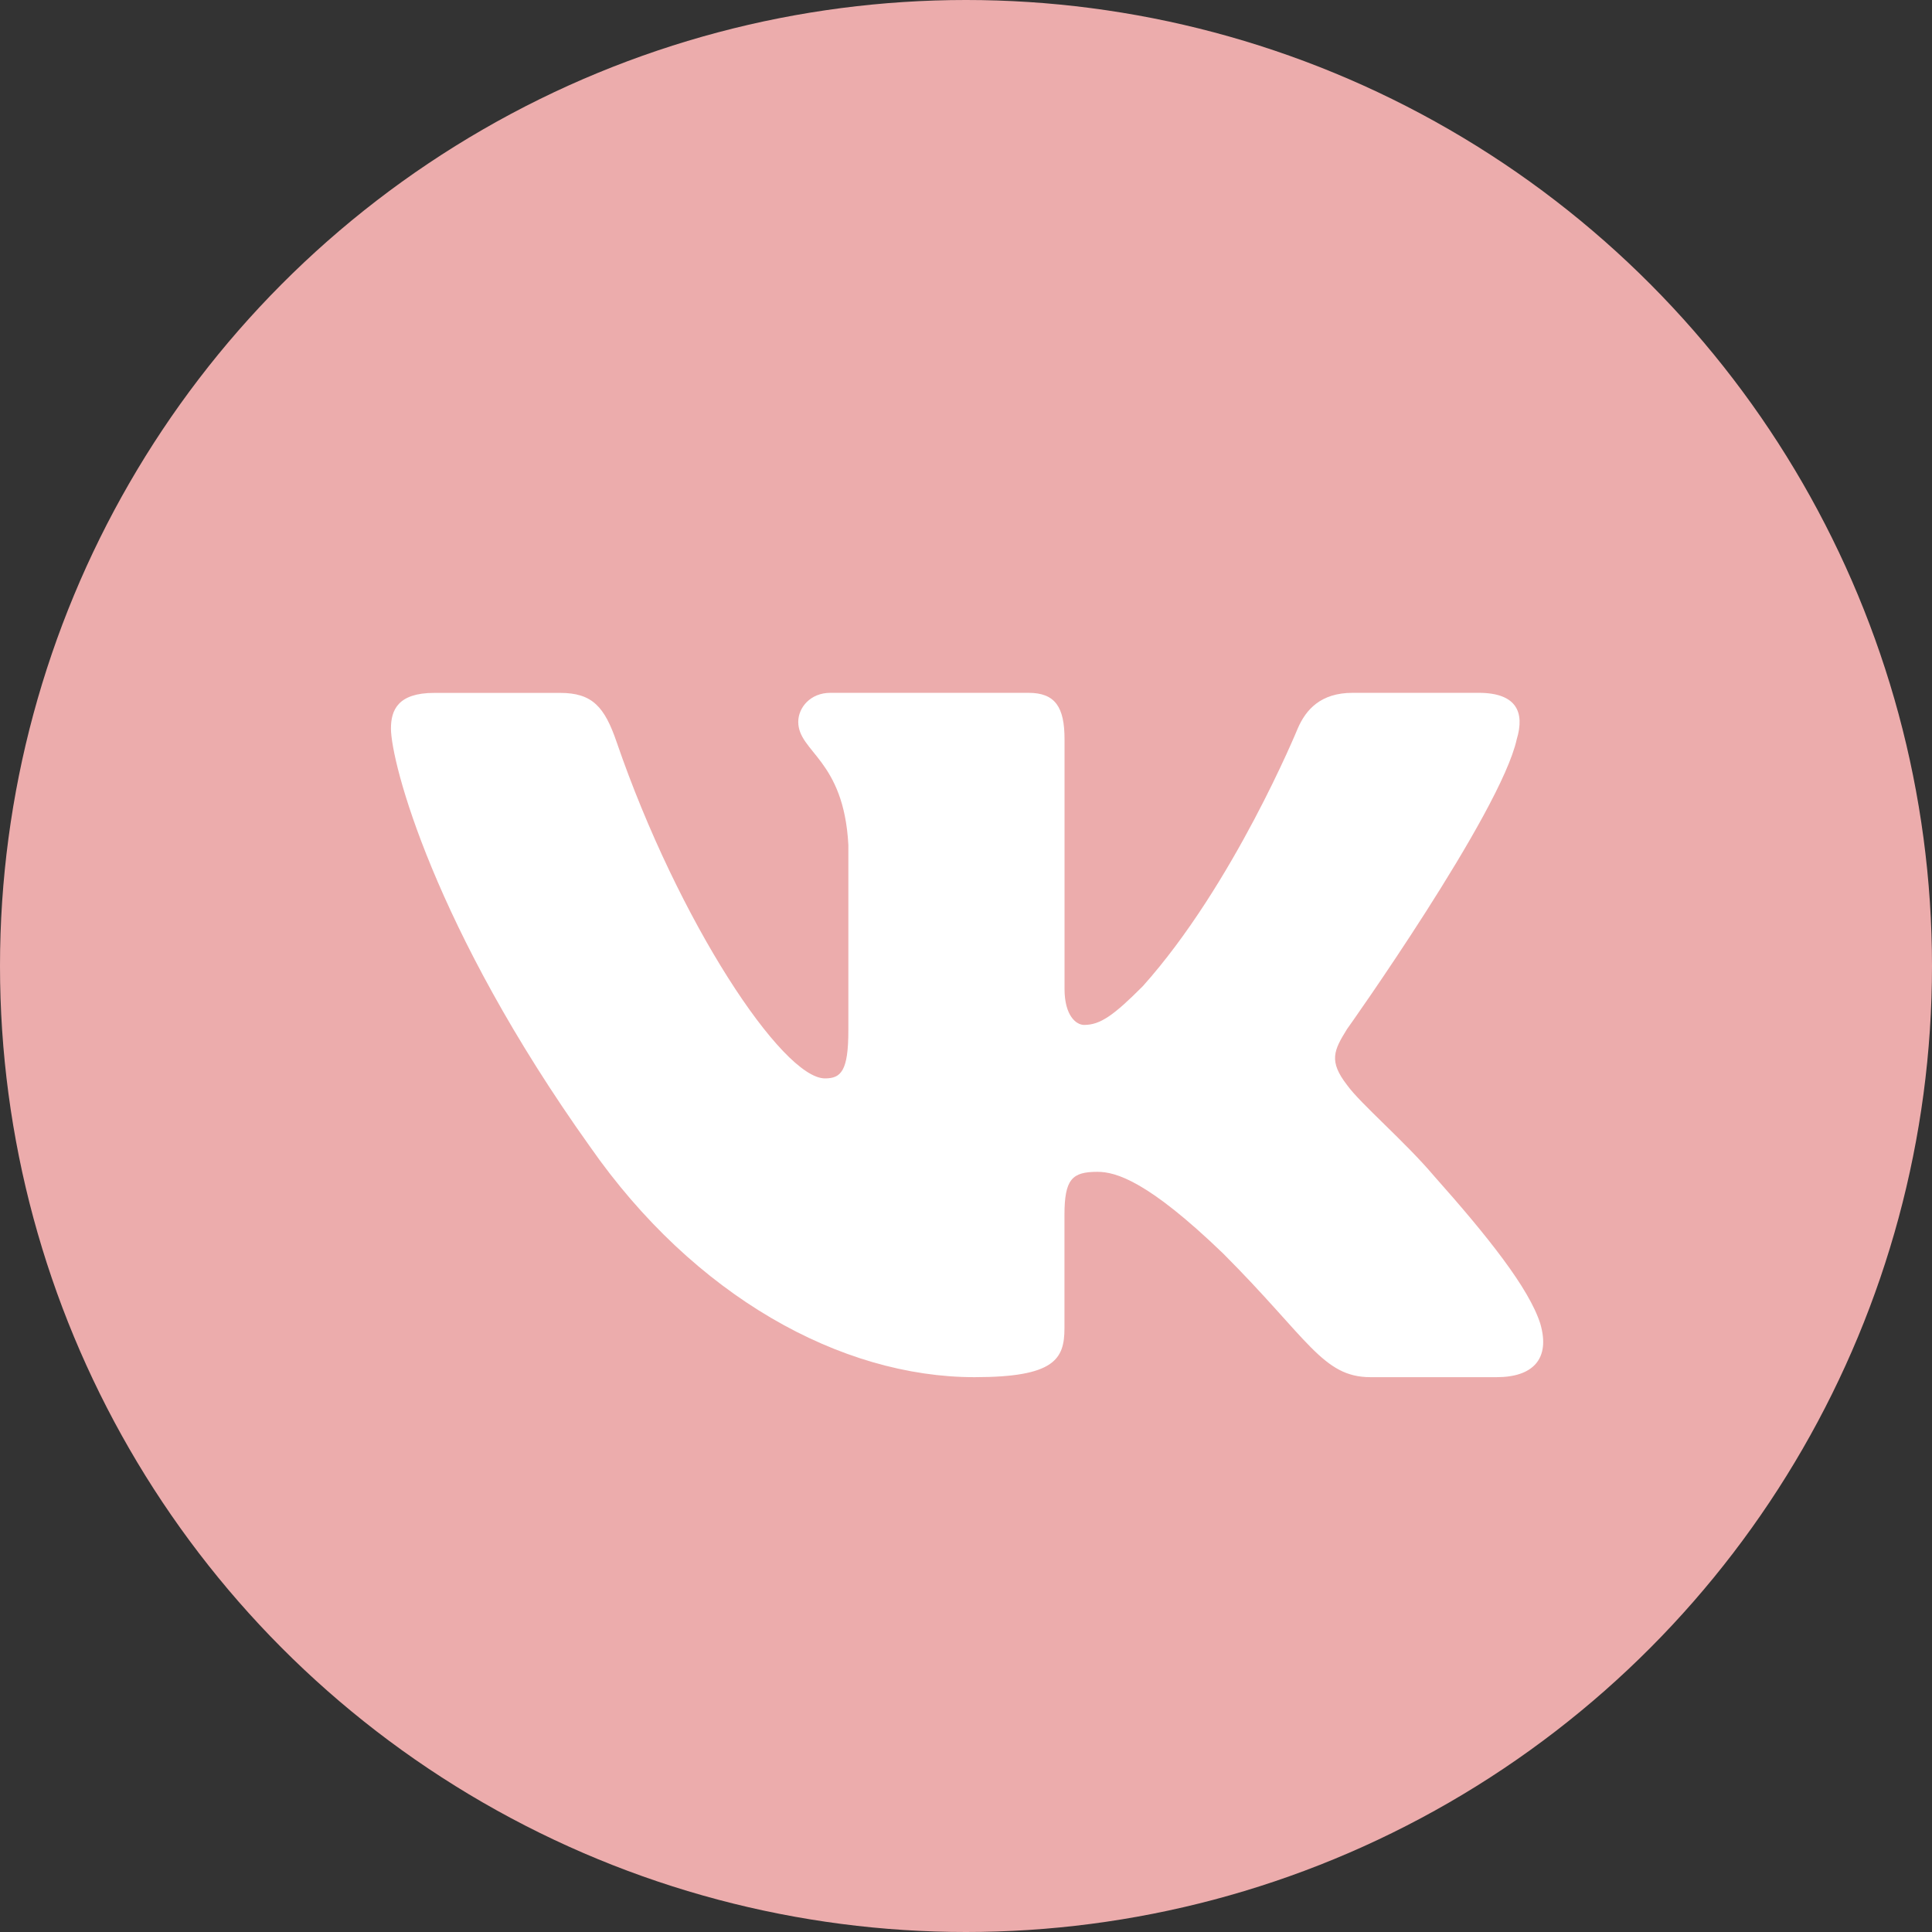
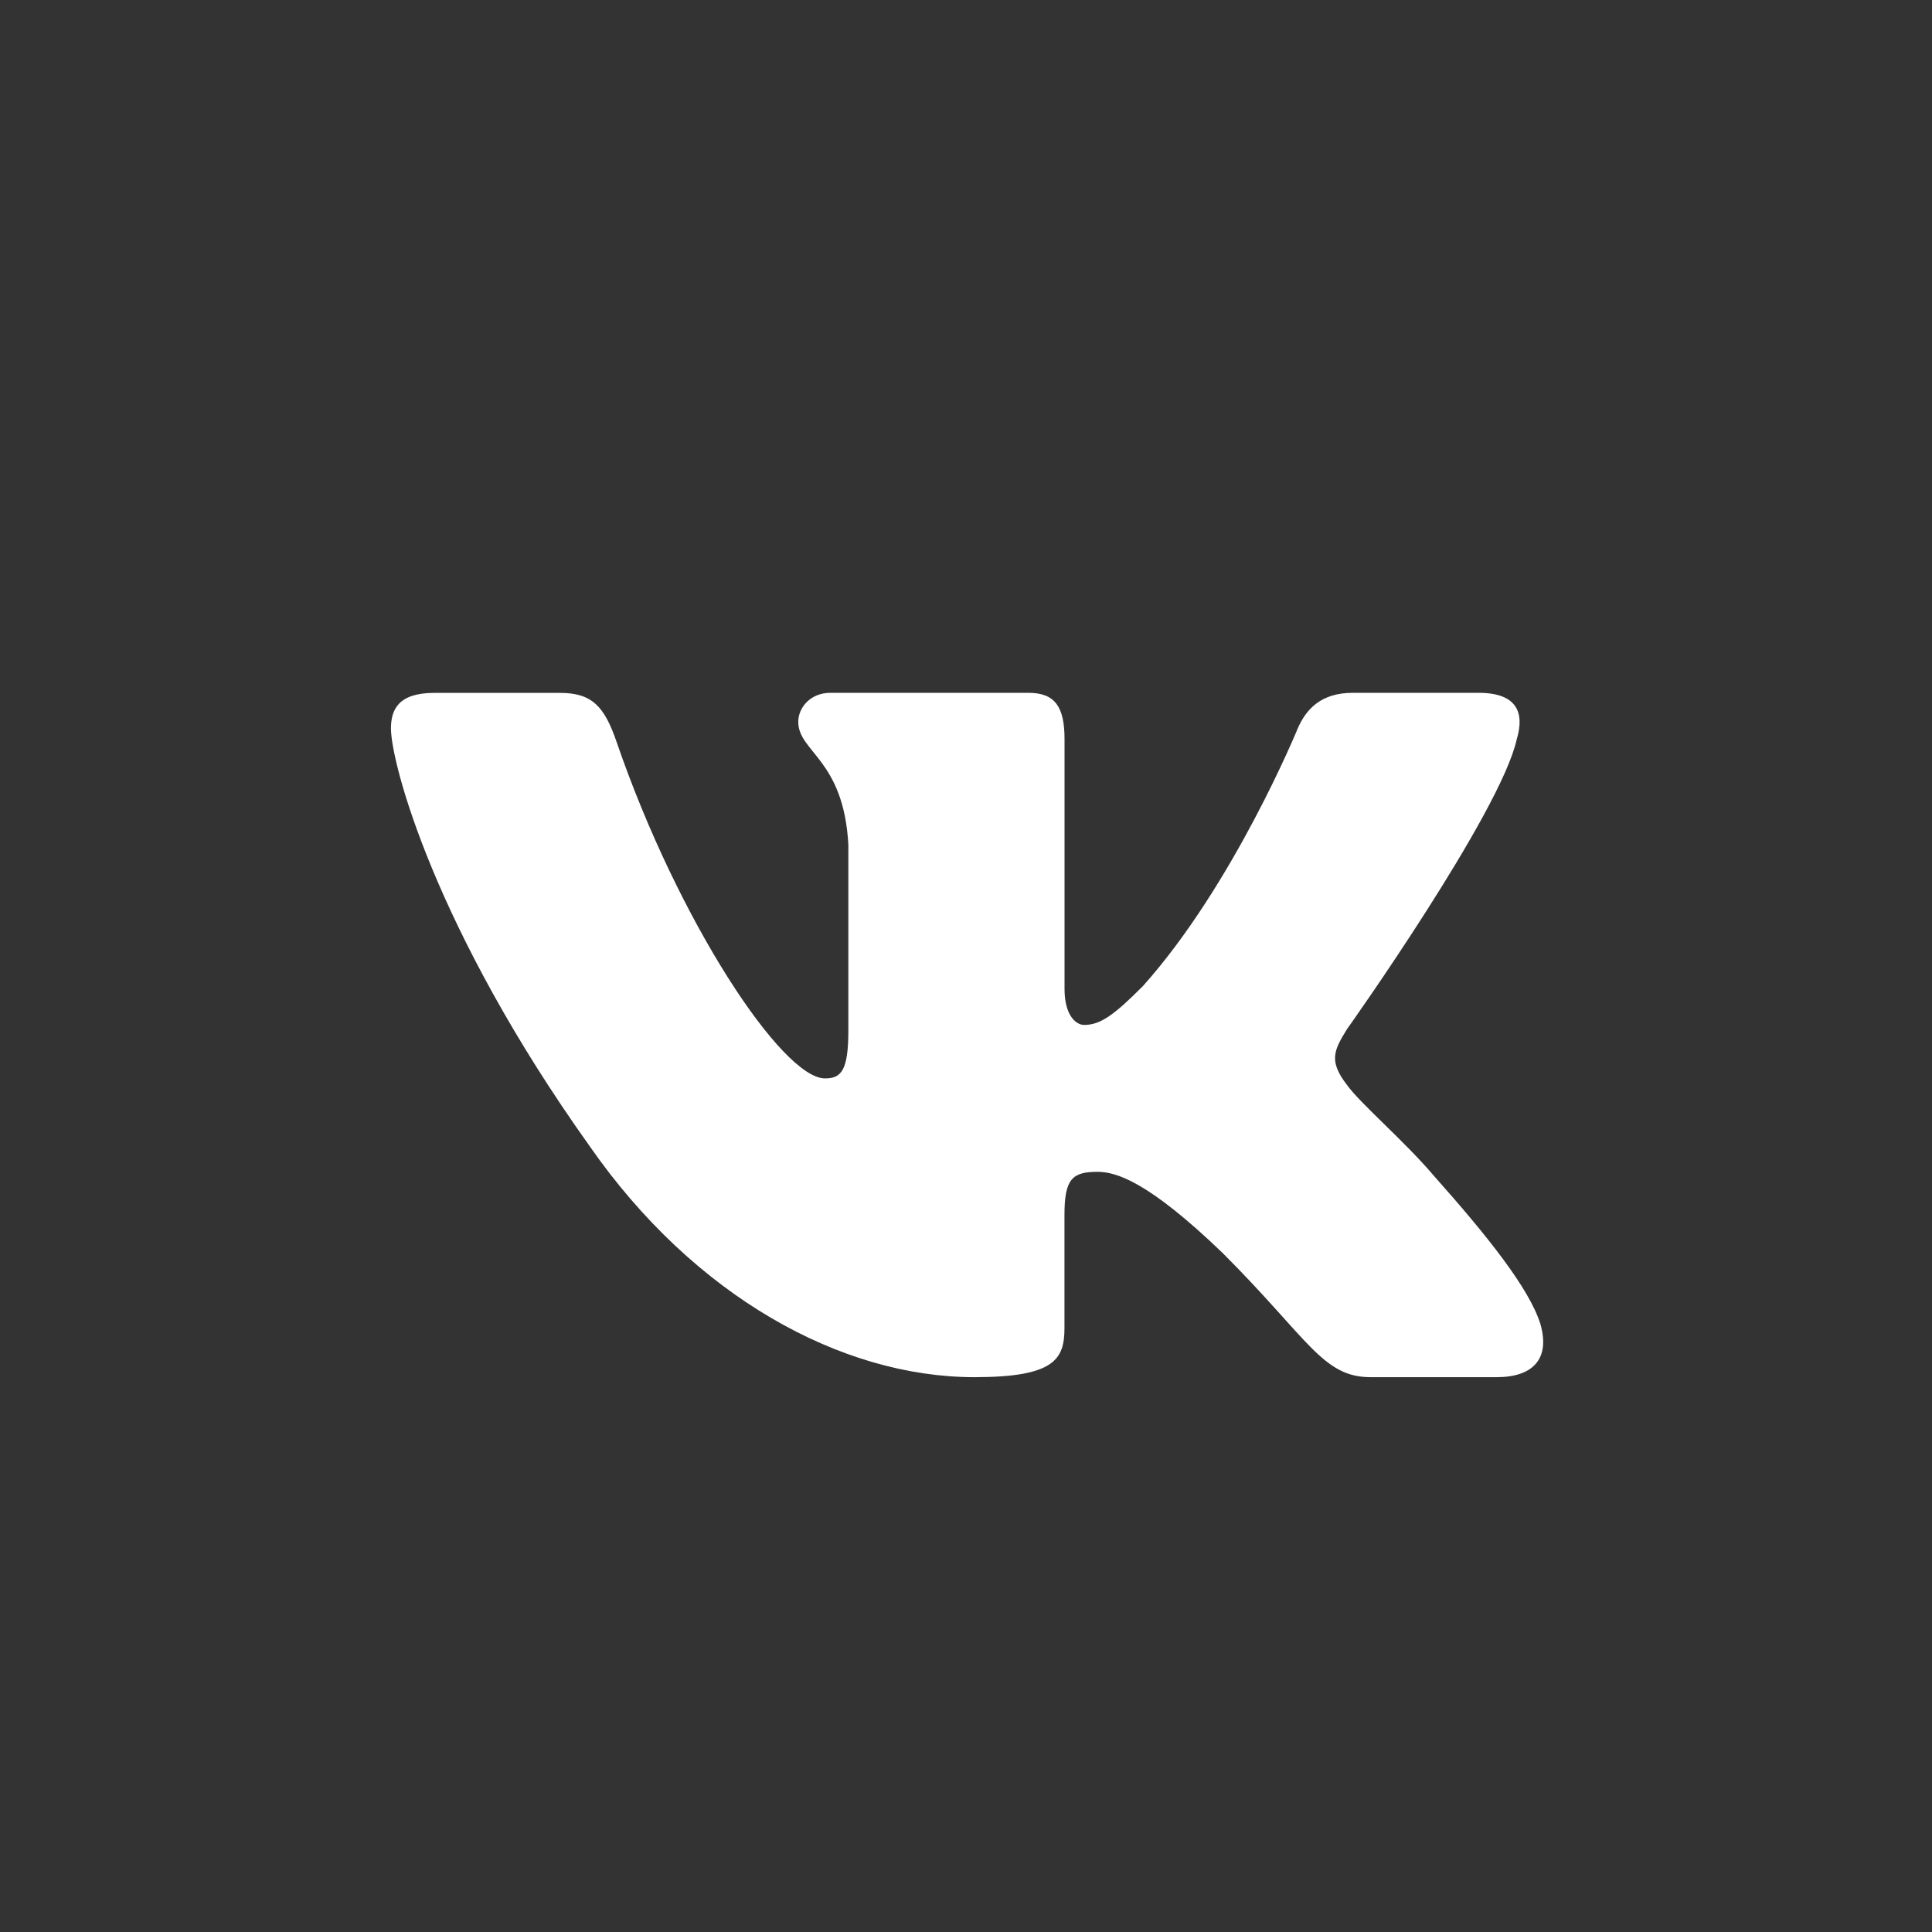
<svg xmlns="http://www.w3.org/2000/svg" width="28" height="28" viewBox="0 0 28 28" fill="none">
  <rect x="0" y="0" width="28" height="28" fill="#333333" stroke="none" />
-   <circle cx="14" cy="14" r="14" fill="#ecacac" />
  <path d="M21.982 10.713C22.099 10.325 21.982 10.041 21.43 10.041H19.603C19.138 10.041 18.925 10.287 18.808 10.557C18.808 10.557 17.879 12.823 16.563 14.292C16.138 14.719 15.944 14.854 15.712 14.854C15.596 14.854 15.428 14.719 15.428 14.332V10.713C15.428 10.248 15.293 10.041 14.906 10.041H12.034C11.744 10.041 11.569 10.256 11.569 10.461C11.569 10.901 12.228 11.003 12.295 12.243V14.933C12.295 15.522 12.189 15.629 11.956 15.629C11.337 15.629 9.83 13.355 8.936 10.752C8.762 10.246 8.586 10.042 8.119 10.042H6.293C5.77 10.042 5.666 10.288 5.666 10.558C5.666 11.043 6.285 13.443 8.55 16.617C10.06 18.784 12.186 19.959 14.123 19.959C15.284 19.959 15.427 19.698 15.427 19.248V17.61C15.427 17.088 15.538 16.983 15.905 16.983C16.175 16.983 16.64 17.12 17.724 18.164C18.963 19.403 19.168 19.959 19.863 19.959H21.69C22.212 19.959 22.473 19.698 22.323 19.183C22.159 18.67 21.567 17.924 20.782 17.042C20.355 16.538 19.718 15.997 19.523 15.726C19.253 15.377 19.331 15.223 19.523 14.913C19.524 14.914 21.75 11.778 21.982 10.713Z" fill="#ffffff" />
</svg>